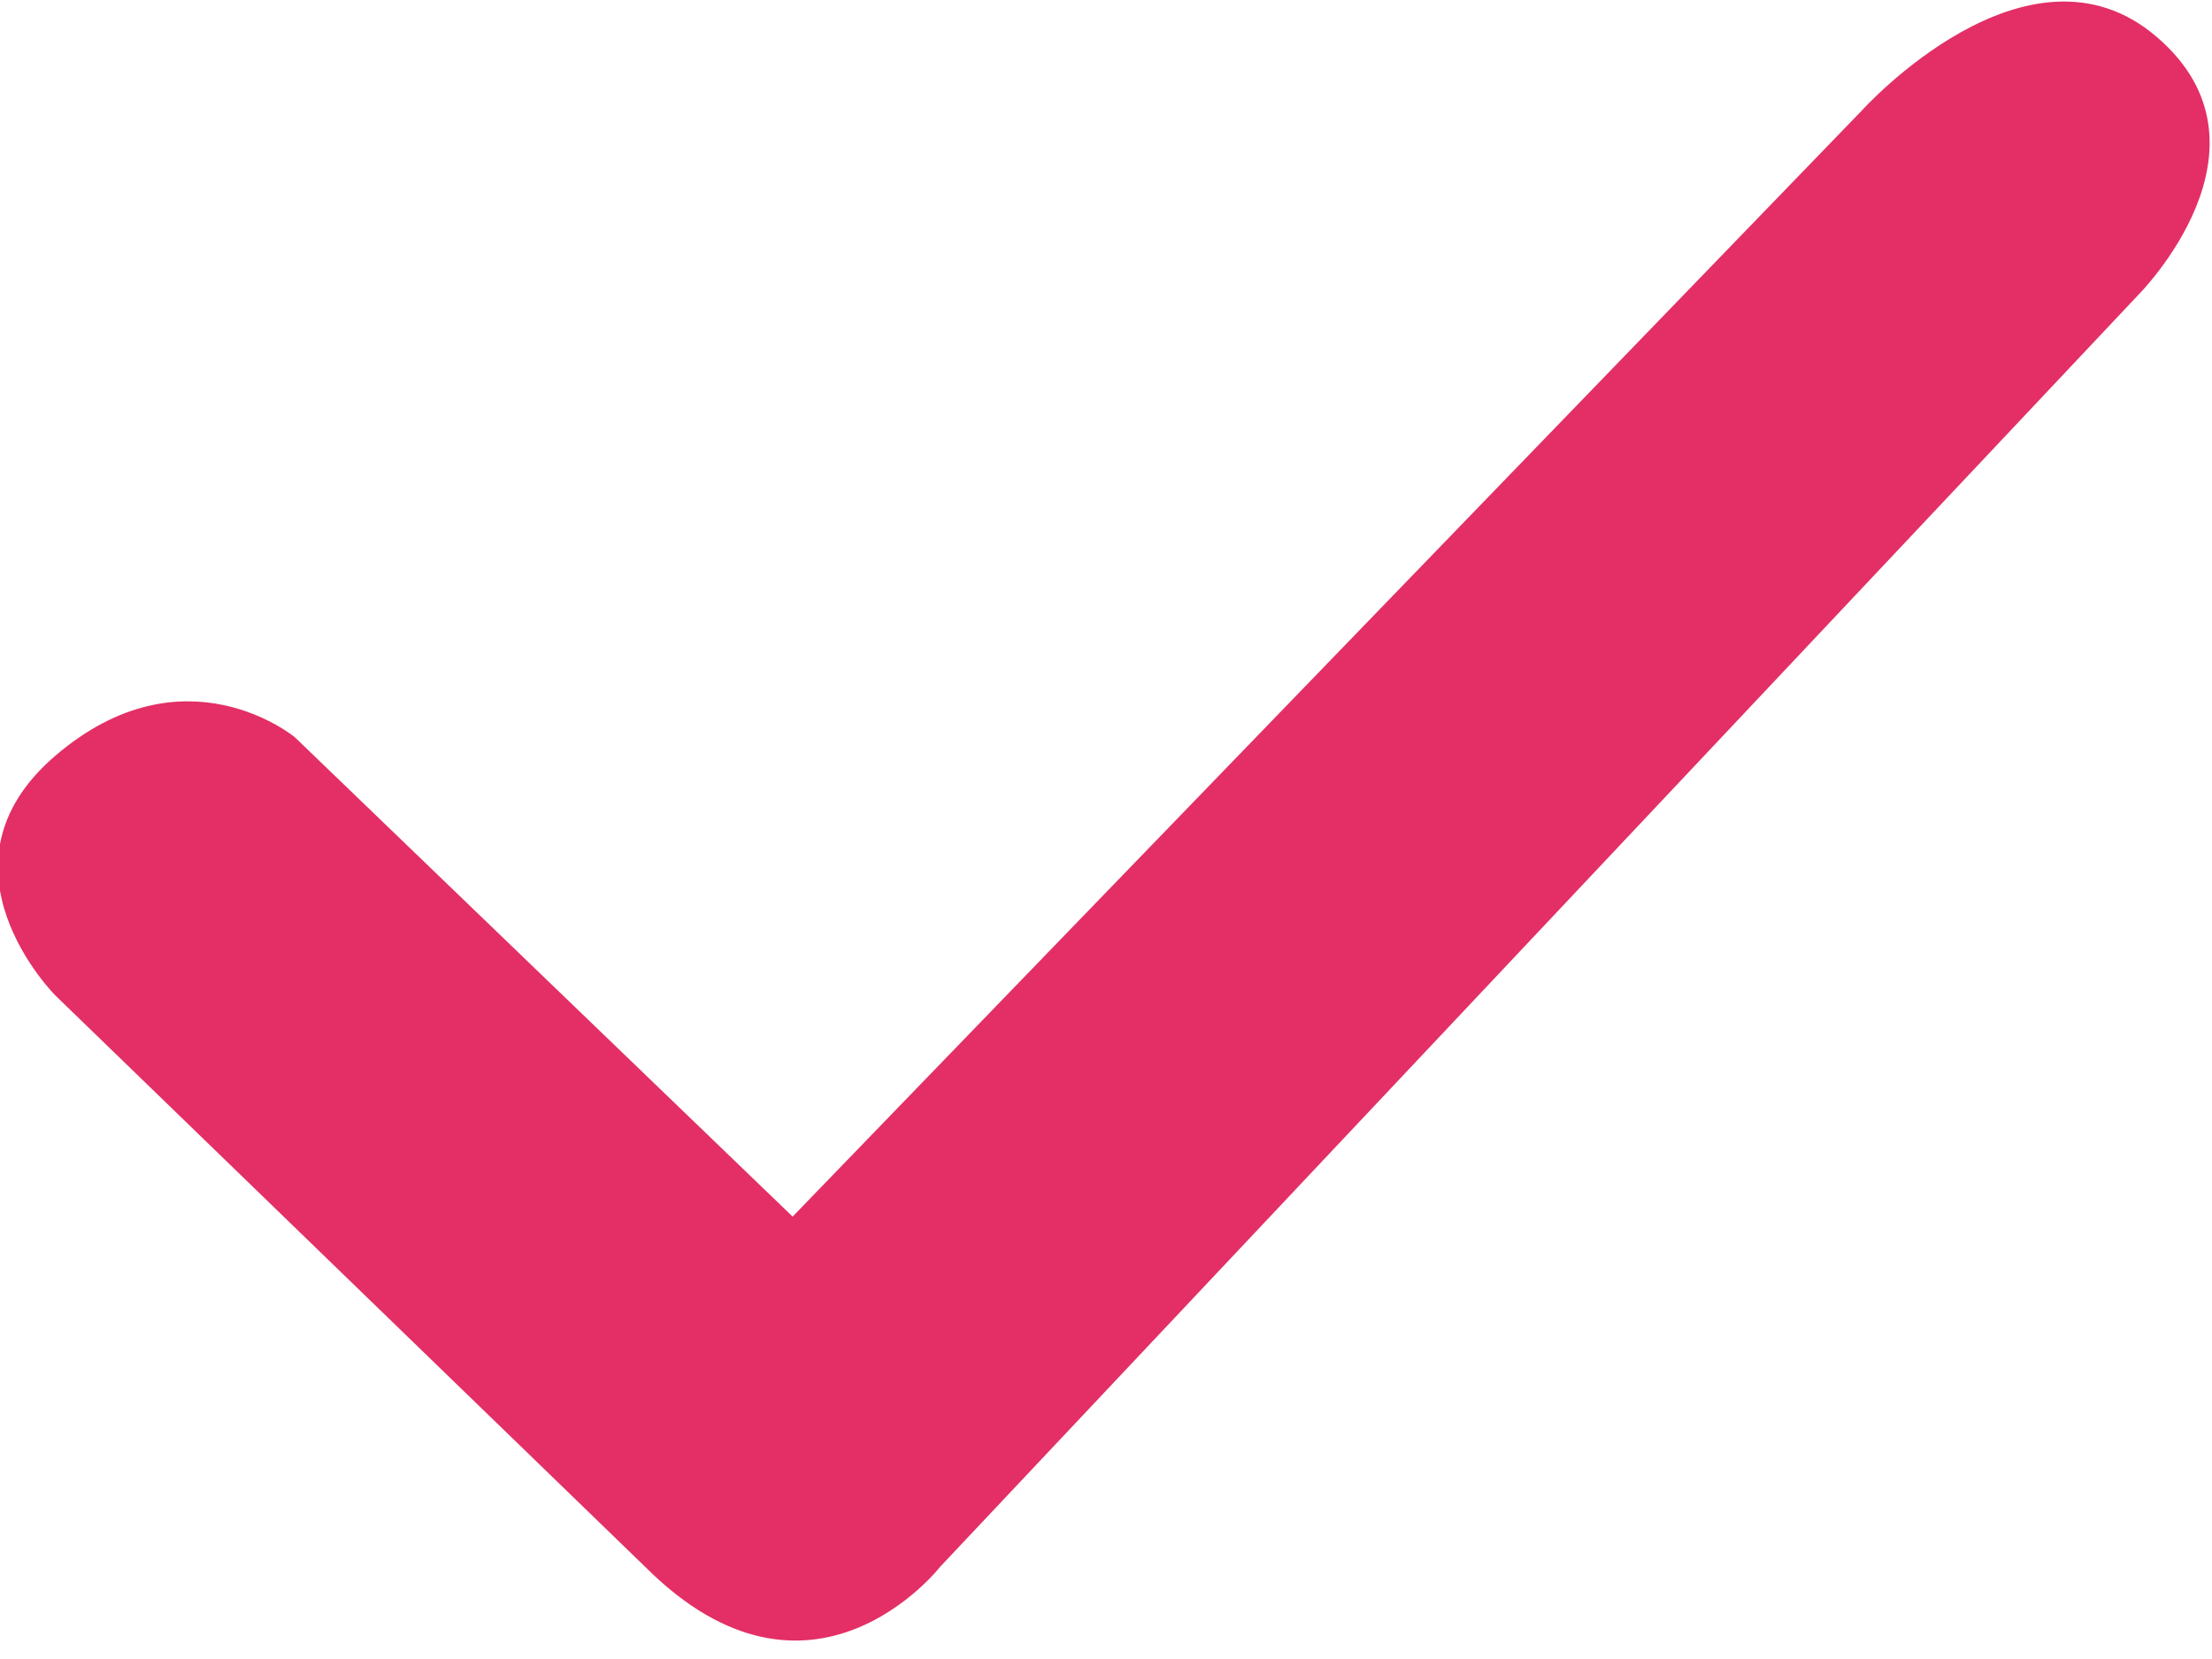
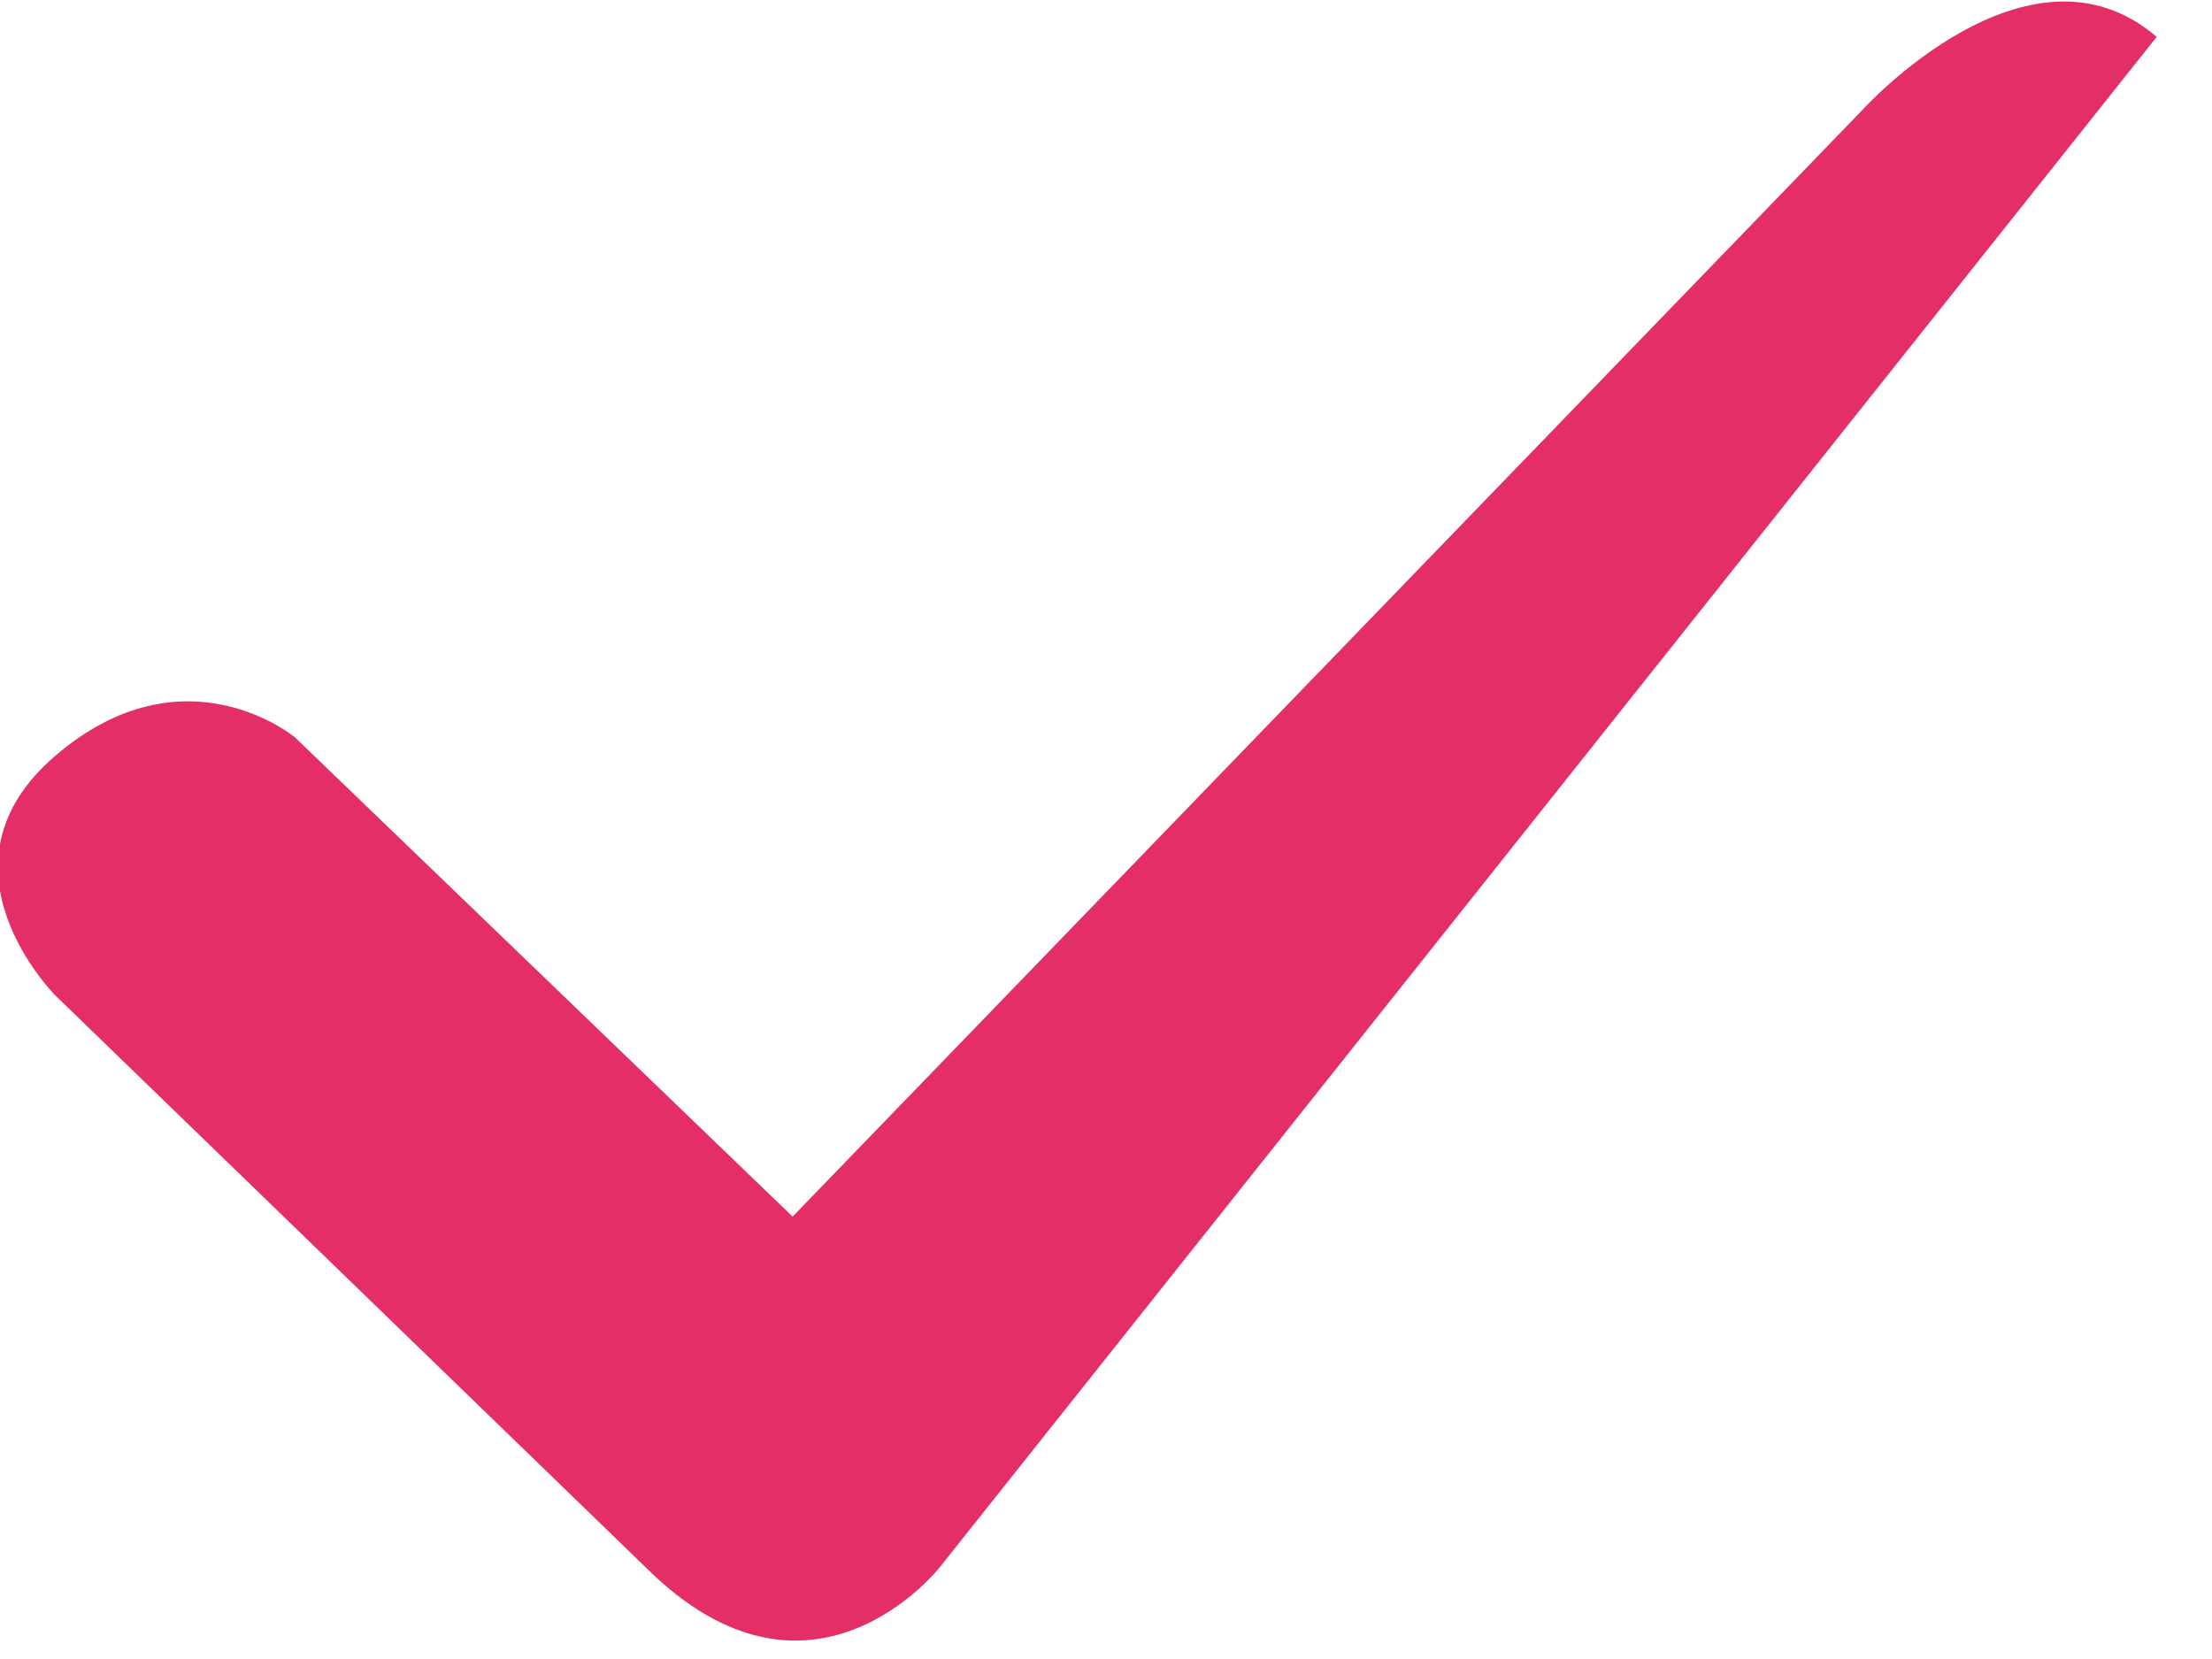
<svg xmlns="http://www.w3.org/2000/svg" version="1.1" id="Layer_1" x="0px" y="0px" width="12px" height="9px" viewBox="0 0 12 9" style="enable-background:new 0 0 12 9;" xml:space="preserve">
  <style type="text/css">
	.st0{fill:#E32F66;}
</style>
-   <path class="st0" d="M1.6,4l2.7,2.6l5.8-6c0,0,0.9-1,1.6-0.4c0.7,0.6-0.1,1.4-0.1,1.4L5.1,8.5c0,0-0.7,0.9-1.6,0L0.3,5.4  c0,0-0.7-0.7,0-1.3C1,3.5,1.6,4,1.6,4" />
+   <path class="st0" d="M1.6,4l2.7,2.6l5.8-6c0,0,0.9-1,1.6-0.4L5.1,8.5c0,0-0.7,0.9-1.6,0L0.3,5.4  c0,0-0.7-0.7,0-1.3C1,3.5,1.6,4,1.6,4" />
</svg>